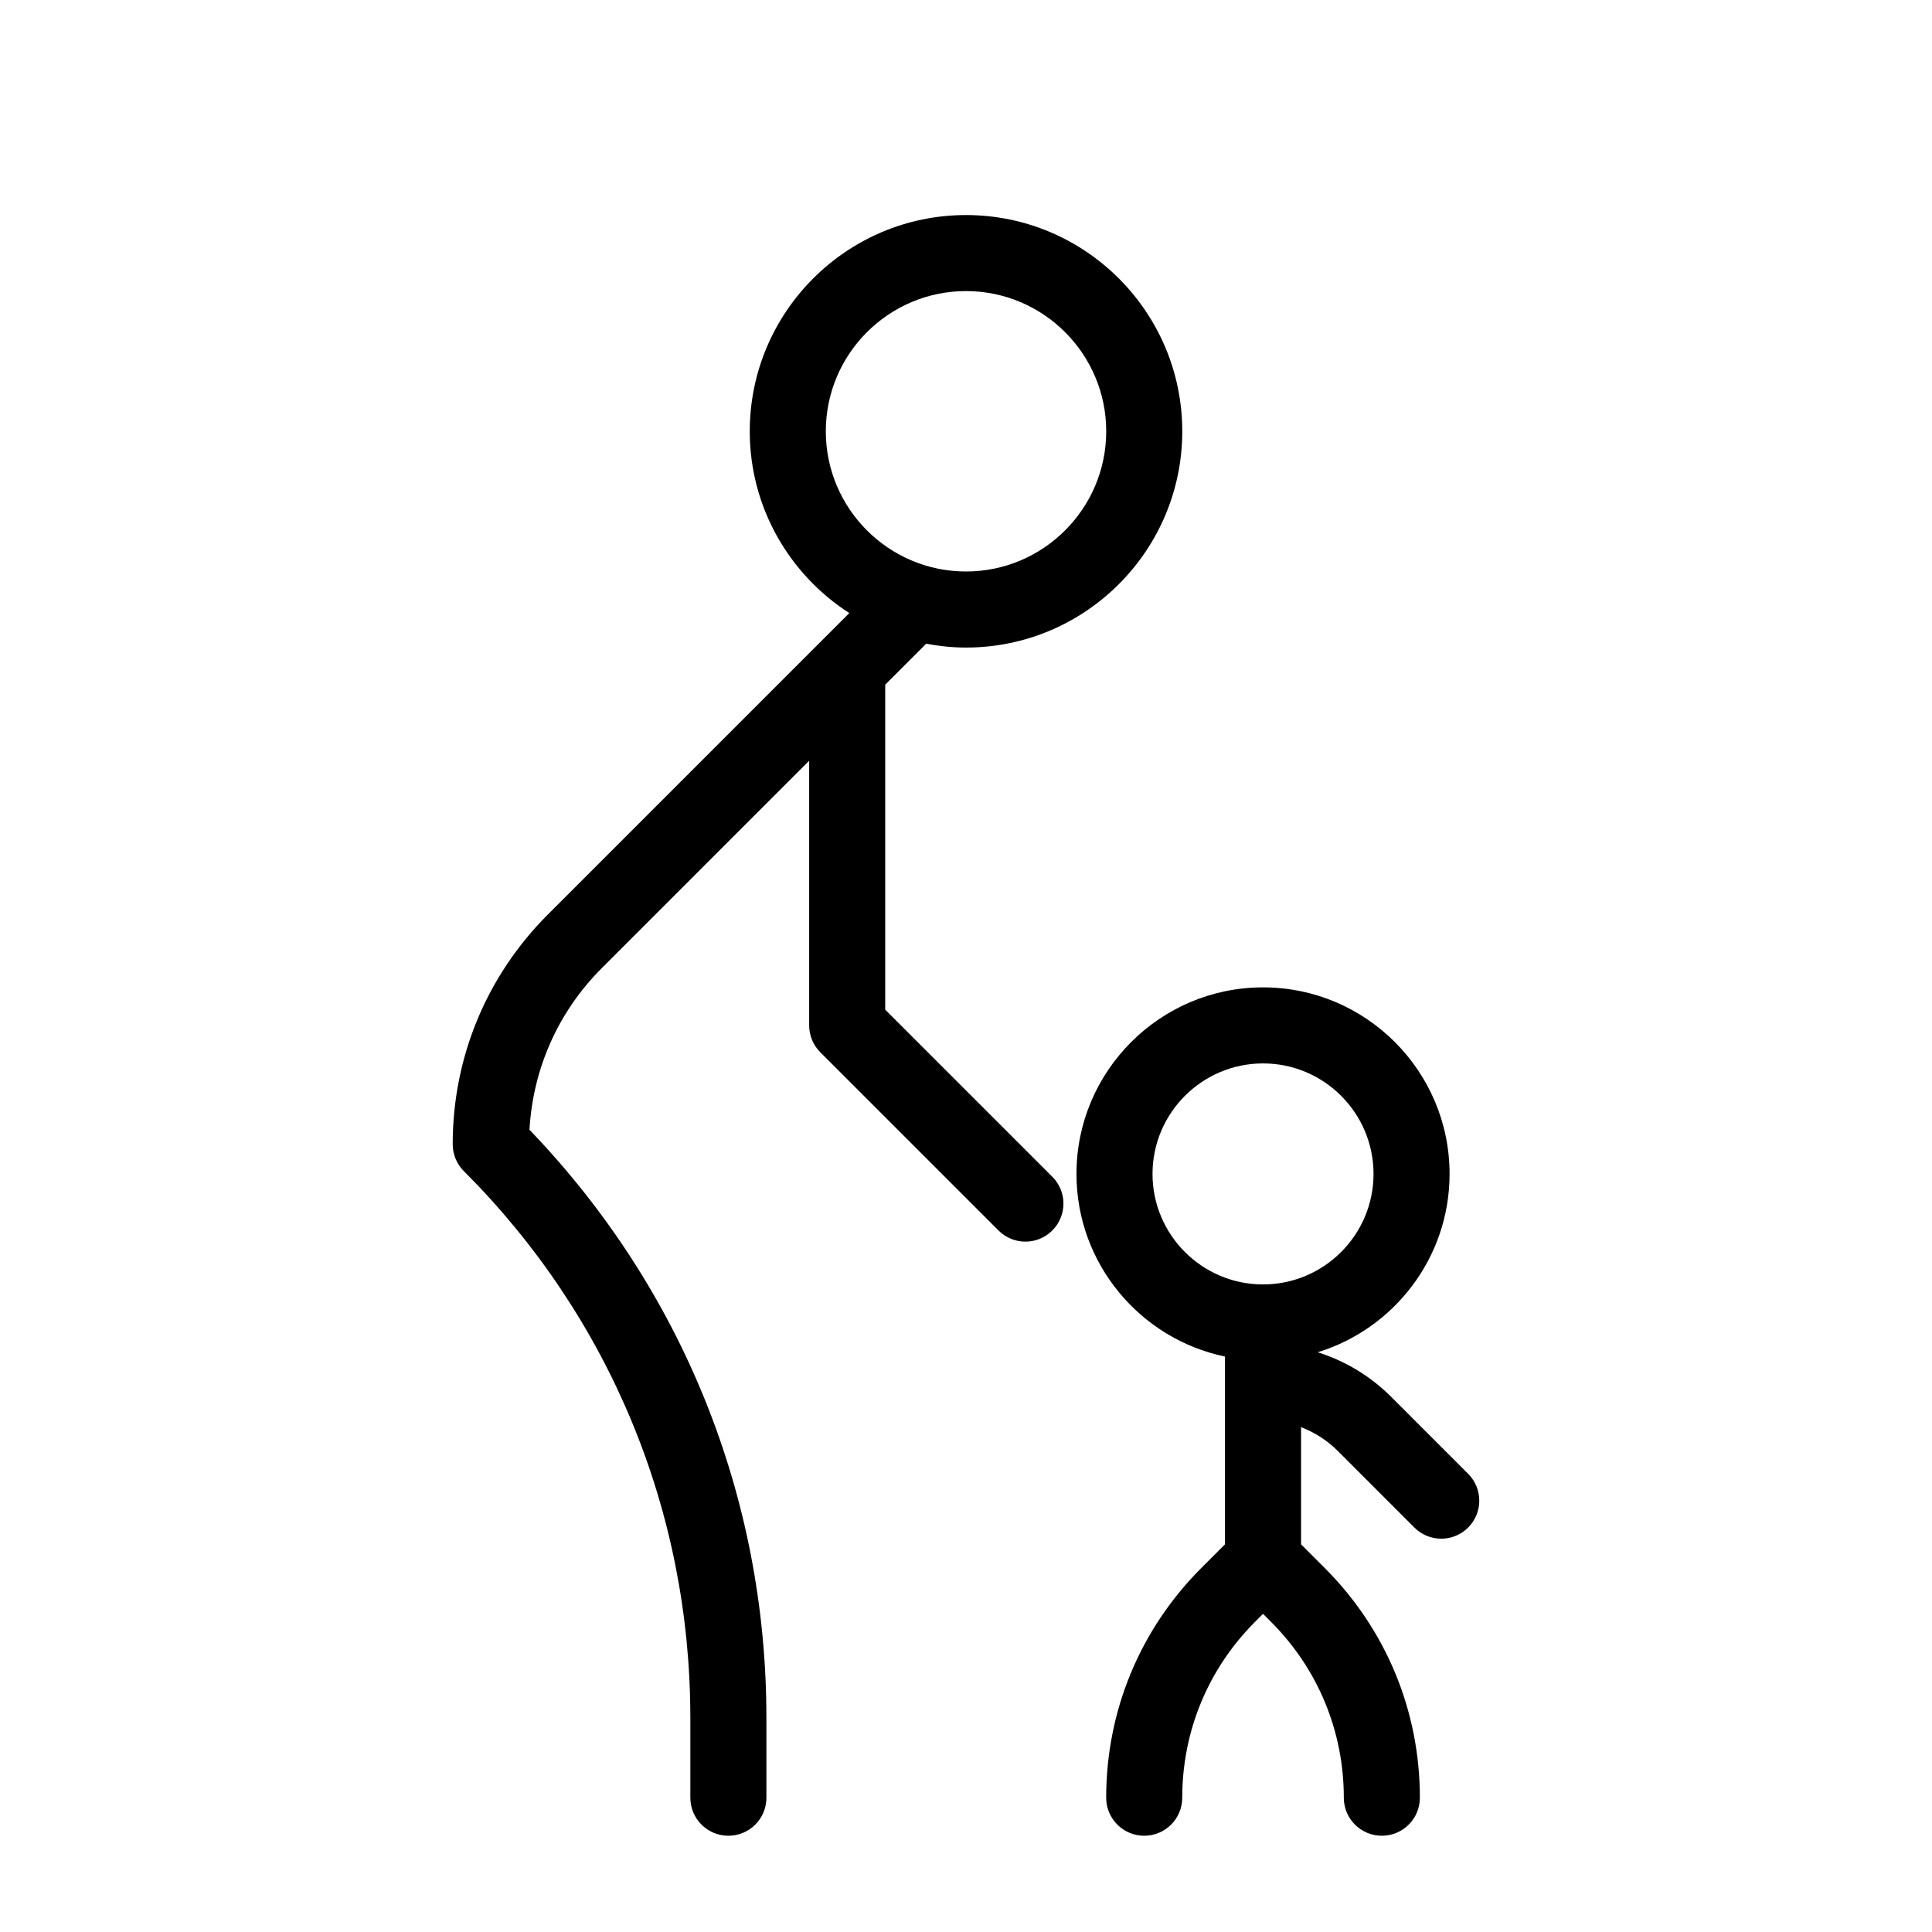
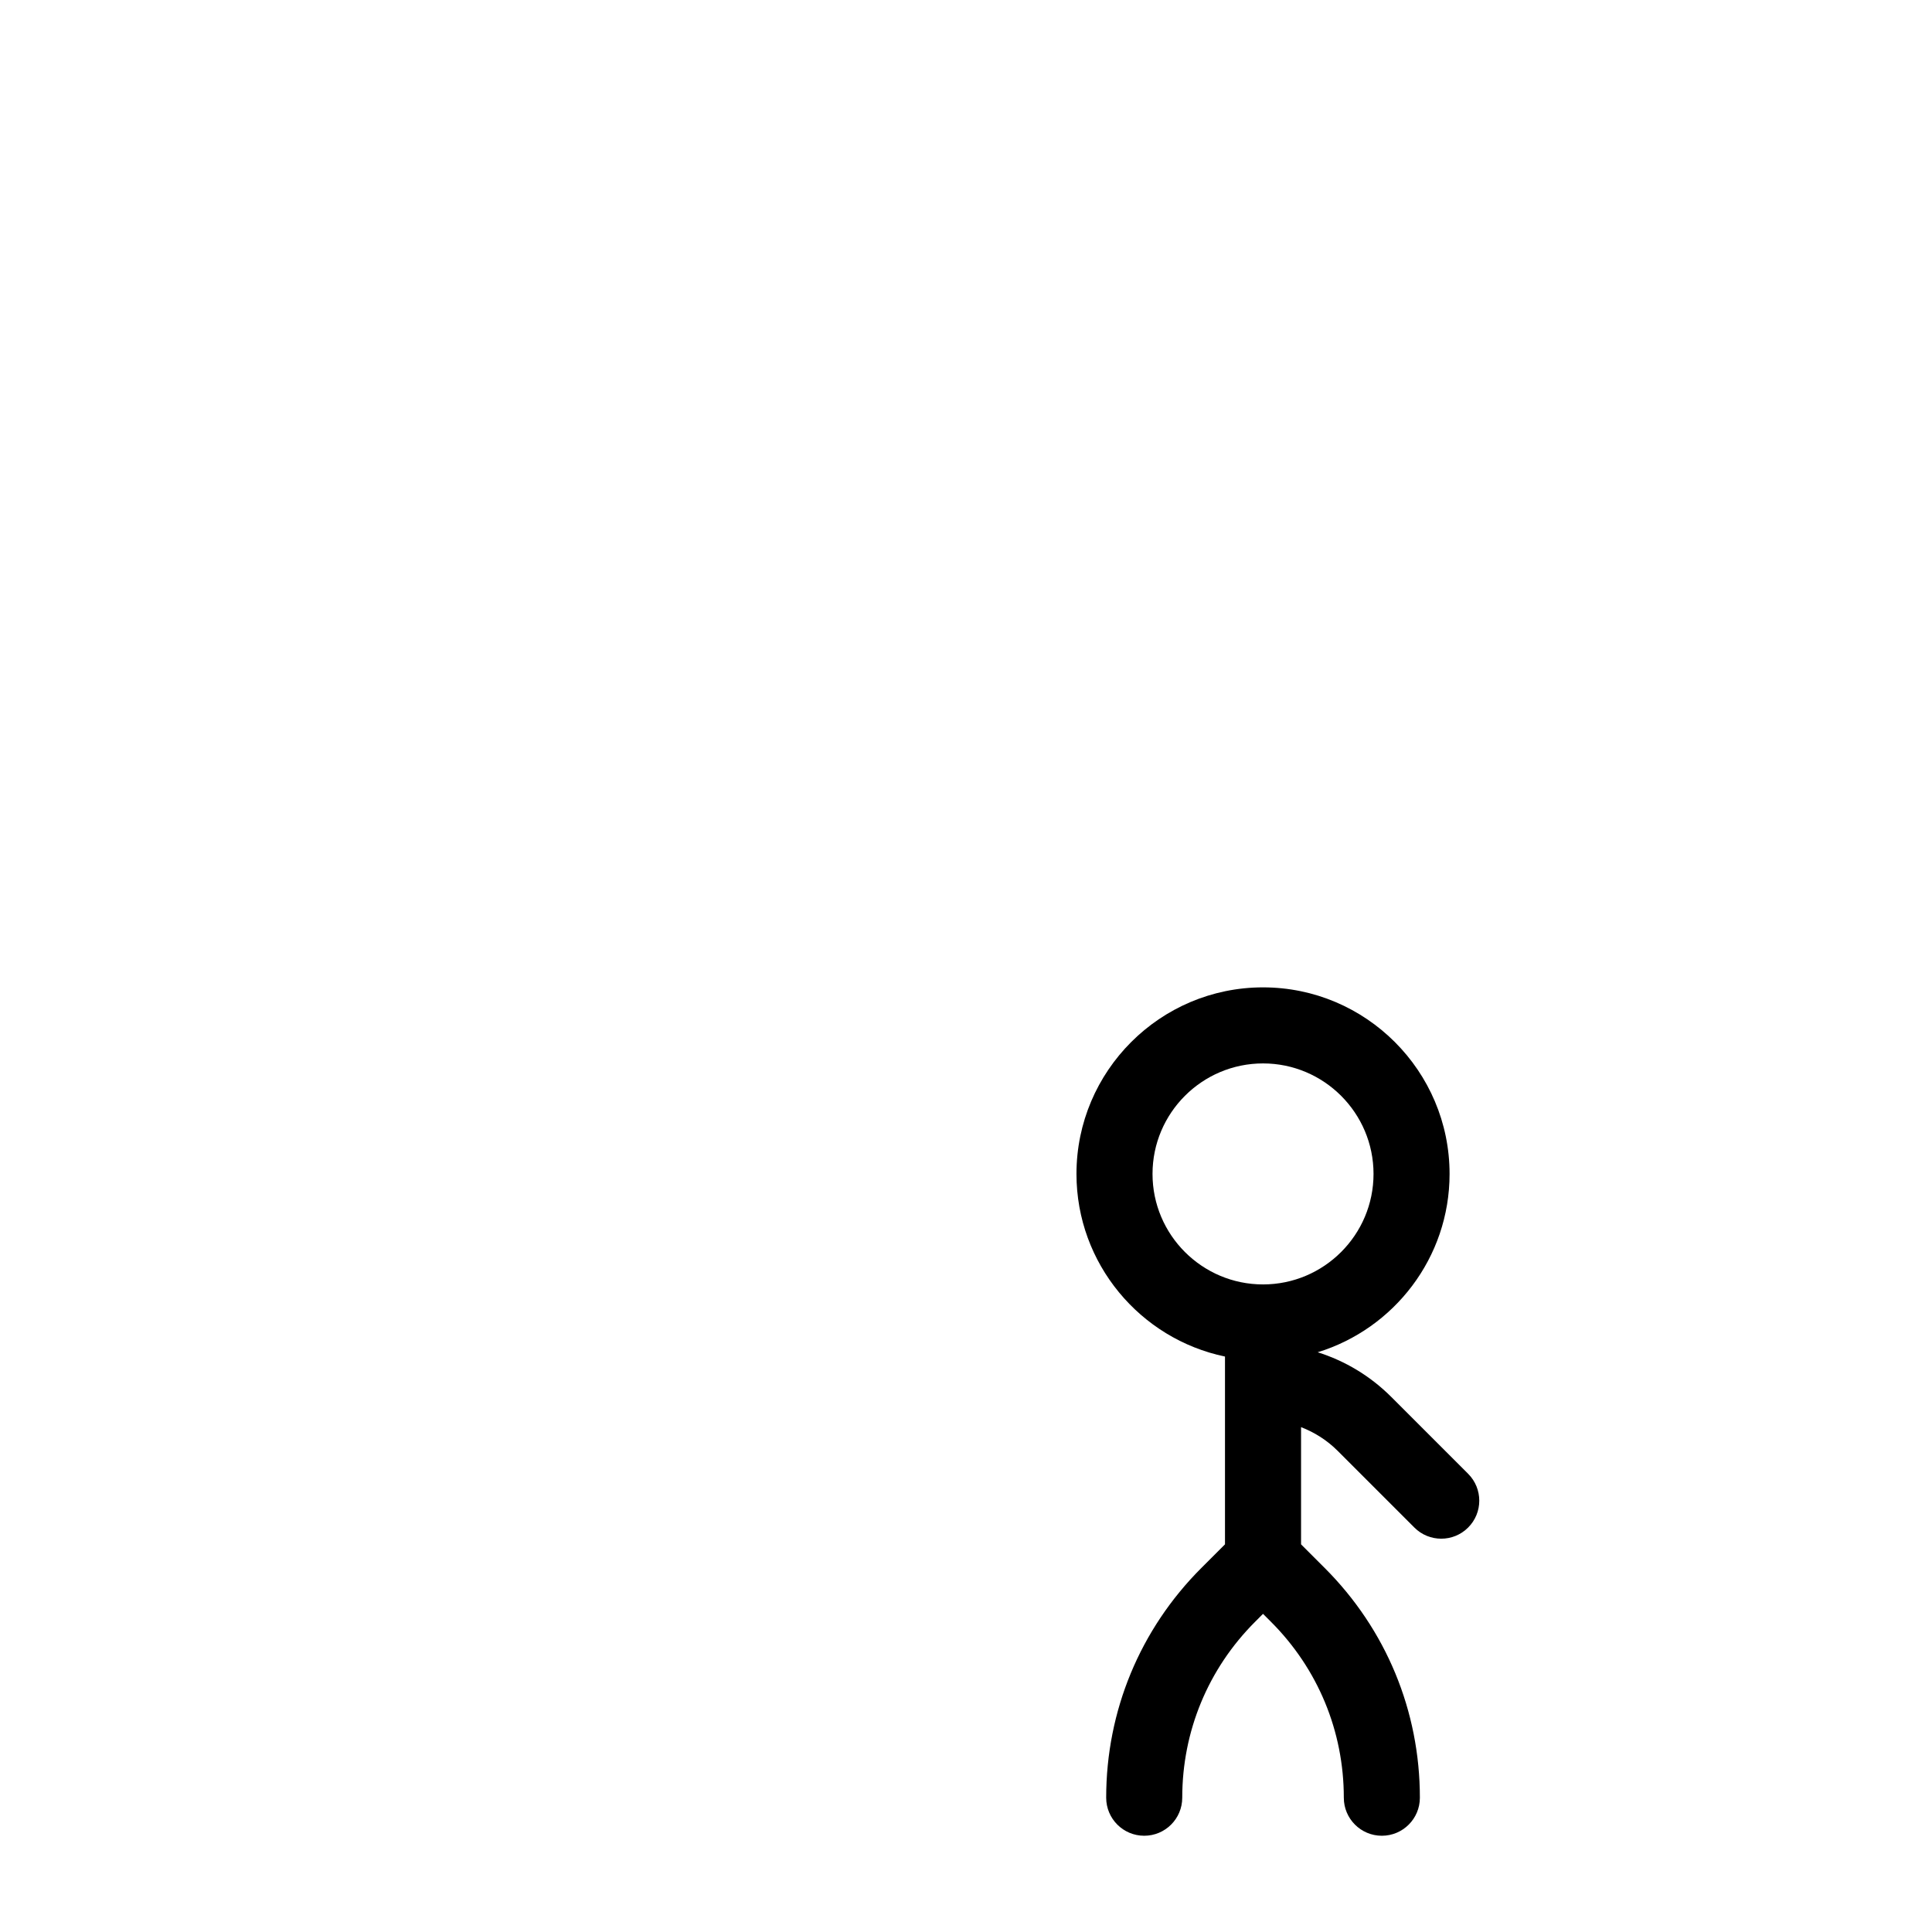
<svg xmlns="http://www.w3.org/2000/svg" fill="#000000" width="800px" height="800px" version="1.1" viewBox="144 144 512 512">
  <g>
-     <path d="m378.59 411.57v-86.121l10.855-10.855c3.43 0.641 6.945 1.016 10.559 1.016 31.602 0 57.309-25.707 57.309-57.309 0-31.602-25.707-57.309-57.309-57.309s-57.309 25.707-57.309 57.309c0 20.207 10.535 37.965 26.379 48.172l-79.887 79.883c-16.258 16.262-25.215 37.879-25.215 60.875 0 2.785 1.129 5.305 2.957 7.129 38.703 38.711 60.02 90.172 60.02 144.91v21.145c0 5.566 4.512 10.078 10.078 10.078 5.566 0 10.078-4.512 10.078-10.078v-21.145c0-58.602-22.297-113.75-62.789-155.87 0.922-16.168 7.582-31.254 19.125-42.797l54.996-55.004v70.141c0 2.672 1.062 5.234 2.953 7.125l47.23 47.23c1.969 1.969 4.547 2.953 7.125 2.953 2.578 0 5.156-0.984 7.125-2.953 3.938-3.938 3.938-10.312 0-14.25zm21.414-190.43c20.488 0 37.156 16.668 37.156 37.156s-16.672 37.156-37.156 37.156c-20.488 0-37.156-16.668-37.156-37.156 0-20.484 16.668-37.156 37.156-37.156z" />
    <path d="m533.07 534.57-20.355-20.355c-5.555-5.555-12.234-9.562-19.516-11.852 20.211-6.207 34.953-25.043 34.953-47.262 0-27.258-22.18-49.438-49.438-49.438s-49.438 22.18-49.438 49.438c0 23.805 16.918 43.73 39.359 48.398v49.766l-6.273 6.273c-16.258 16.262-25.211 37.879-25.211 60.875 0 5.566 4.512 10.078 10.078 10.078s10.078-4.512 10.078-10.078c0-17.613 6.859-34.176 19.312-46.629l2.094-2.098 2.102 2.102c12.453 12.453 19.309 29.012 19.309 46.625 0 5.566 4.512 10.078 10.078 10.078 5.566 0 10.078-4.512 10.078-10.078 0-22.996-8.953-44.613-25.215-60.875l-6.273-6.273v-31.059c3.578 1.387 6.879 3.461 9.676 6.258l20.355 20.355c1.965 1.969 4.543 2.949 7.121 2.949s5.156-0.984 7.125-2.953c3.938-3.934 3.938-10.309 0-14.246zm-83.641-79.469c0-16.148 13.137-29.285 29.285-29.285s29.285 13.137 29.285 29.285c0 16.148-13.137 29.285-29.285 29.285s-29.285-13.137-29.285-29.285z" />
  </g>
</svg>